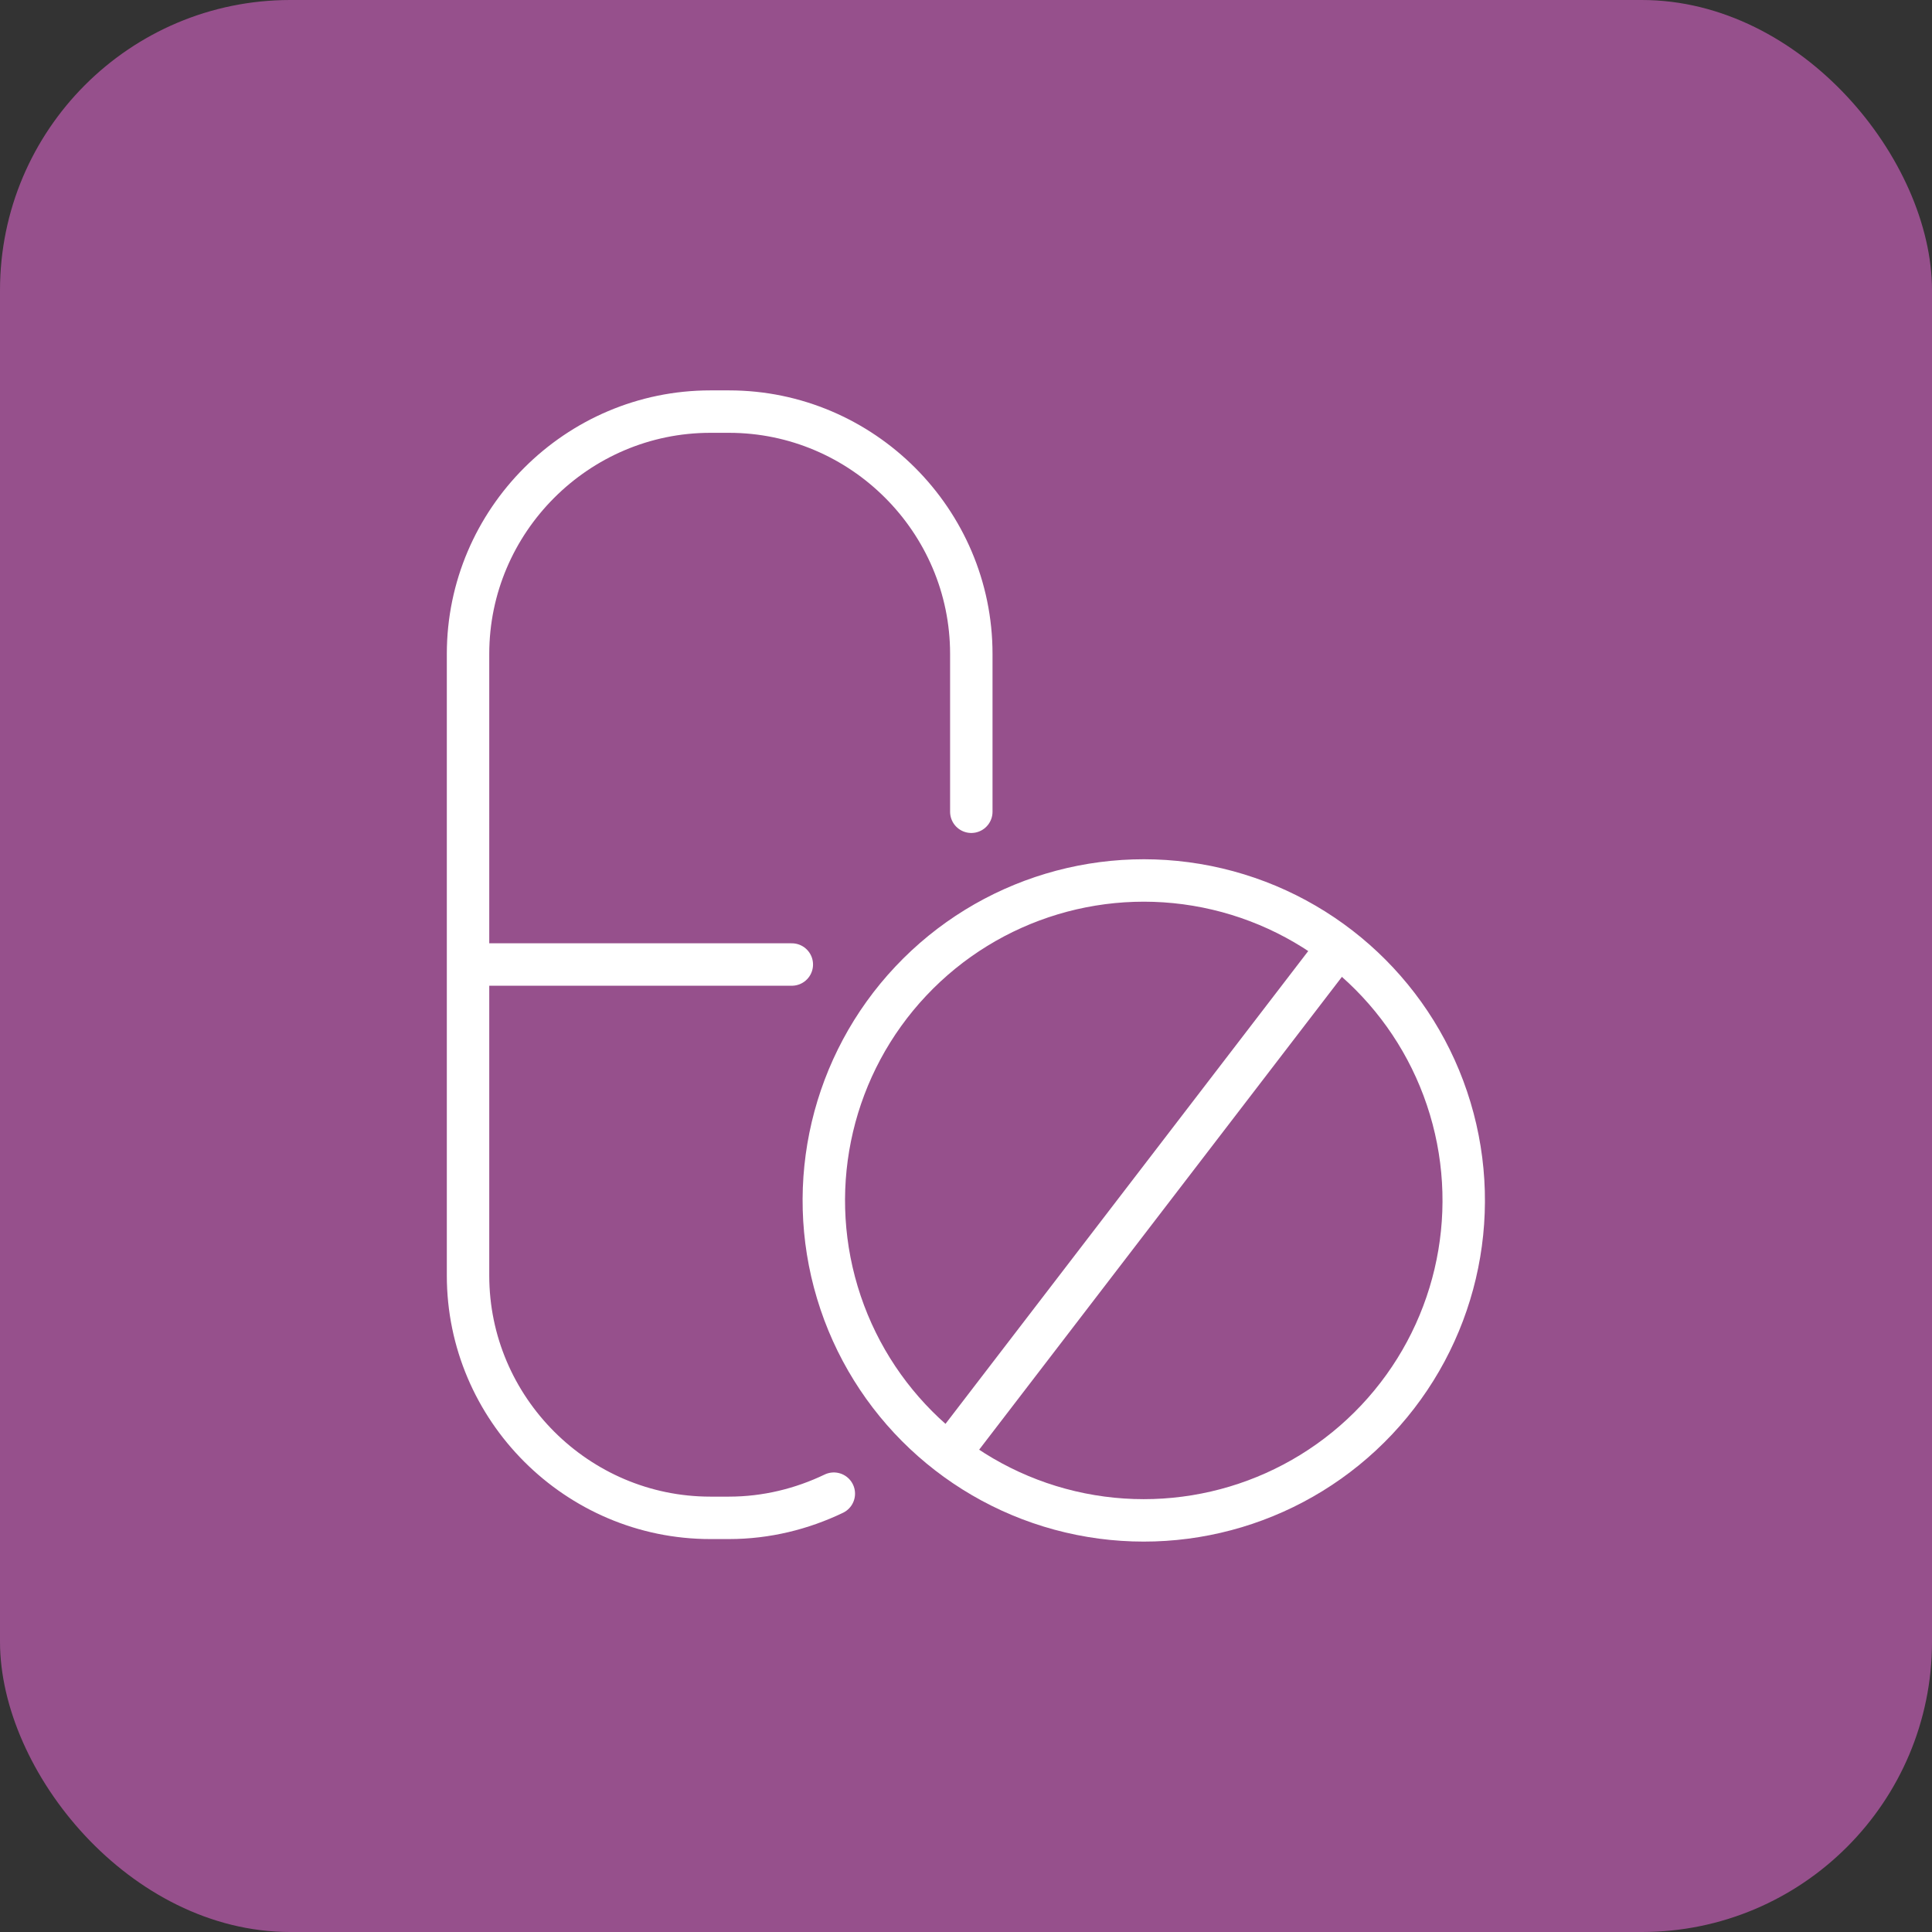
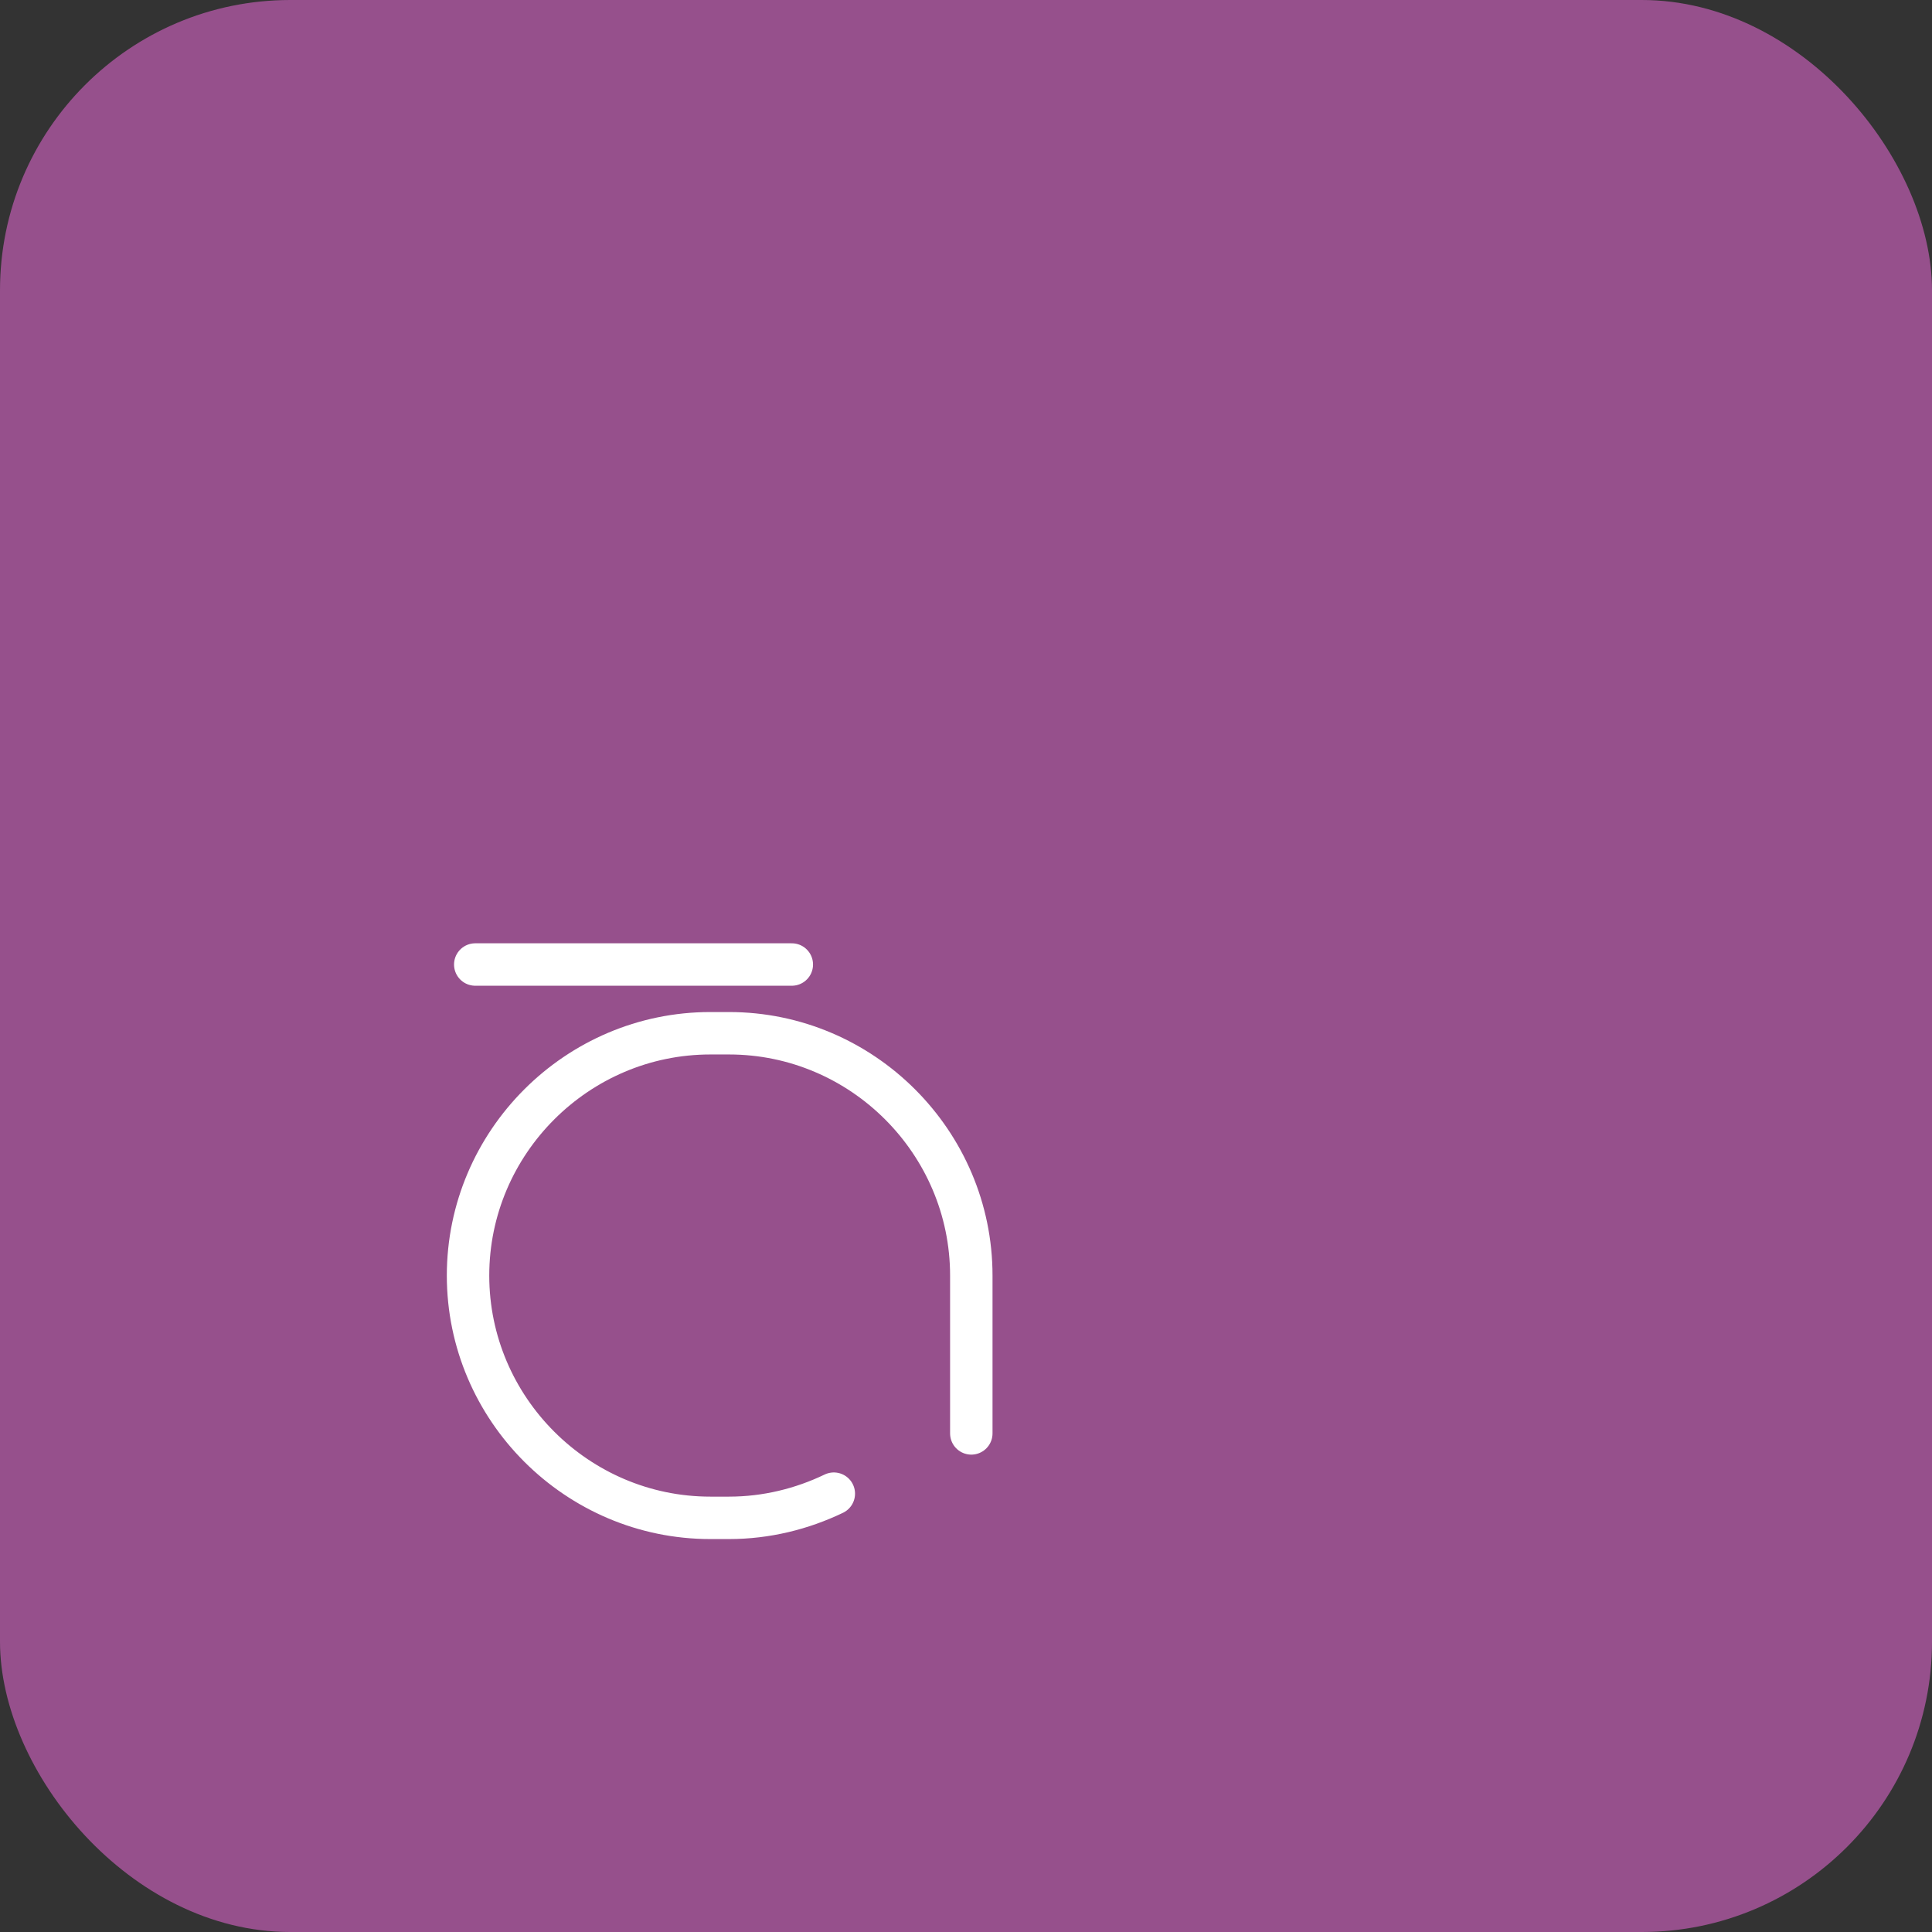
<svg xmlns="http://www.w3.org/2000/svg" id="_レイヤー_2" data-name="レイヤー 2" viewBox="0 0 45.53 45.53">
  <rect x="0" y="0" width="45.53" height="45.53" fill="#333333" stroke="none" />
  <defs>
    <style>.cls-1{fill:none;stroke:#fff;stroke-linecap:round;stroke-linejoin:round}</style>
  </defs>
  <g id="_レイアウト" data-name="レイアウト">
    <rect width="45.53" height="45.53" rx="6.84" ry="6.84" style="fill:#96508c;stroke-width:0" />
-     <path class="cls-1" d="M19.65 35.2c-.75.36-1.59.57-2.47.57h-.44c-3.14 0-5.71-2.57-5.71-5.71V15.41c0-3.14 2.57-5.71 5.71-5.71h.44c3.14 0 5.71 2.57 5.71 5.71v3.72M11.2 22.73h7.46" />
-     <circle class="cls-1" cx="26.95" cy="28.29" r="7.54" transform="rotate(-76.72 26.952 28.287)" />
-     <path class="cls-1" d="m31.47 22.4-9.03 11.77" />
+     <path class="cls-1" d="M19.65 35.2c-.75.36-1.59.57-2.47.57h-.44c-3.14 0-5.71-2.57-5.71-5.71c0-3.14 2.57-5.71 5.71-5.71h.44c3.14 0 5.71 2.57 5.71 5.71v3.72M11.2 22.73h7.46" />
  </g>
</svg>